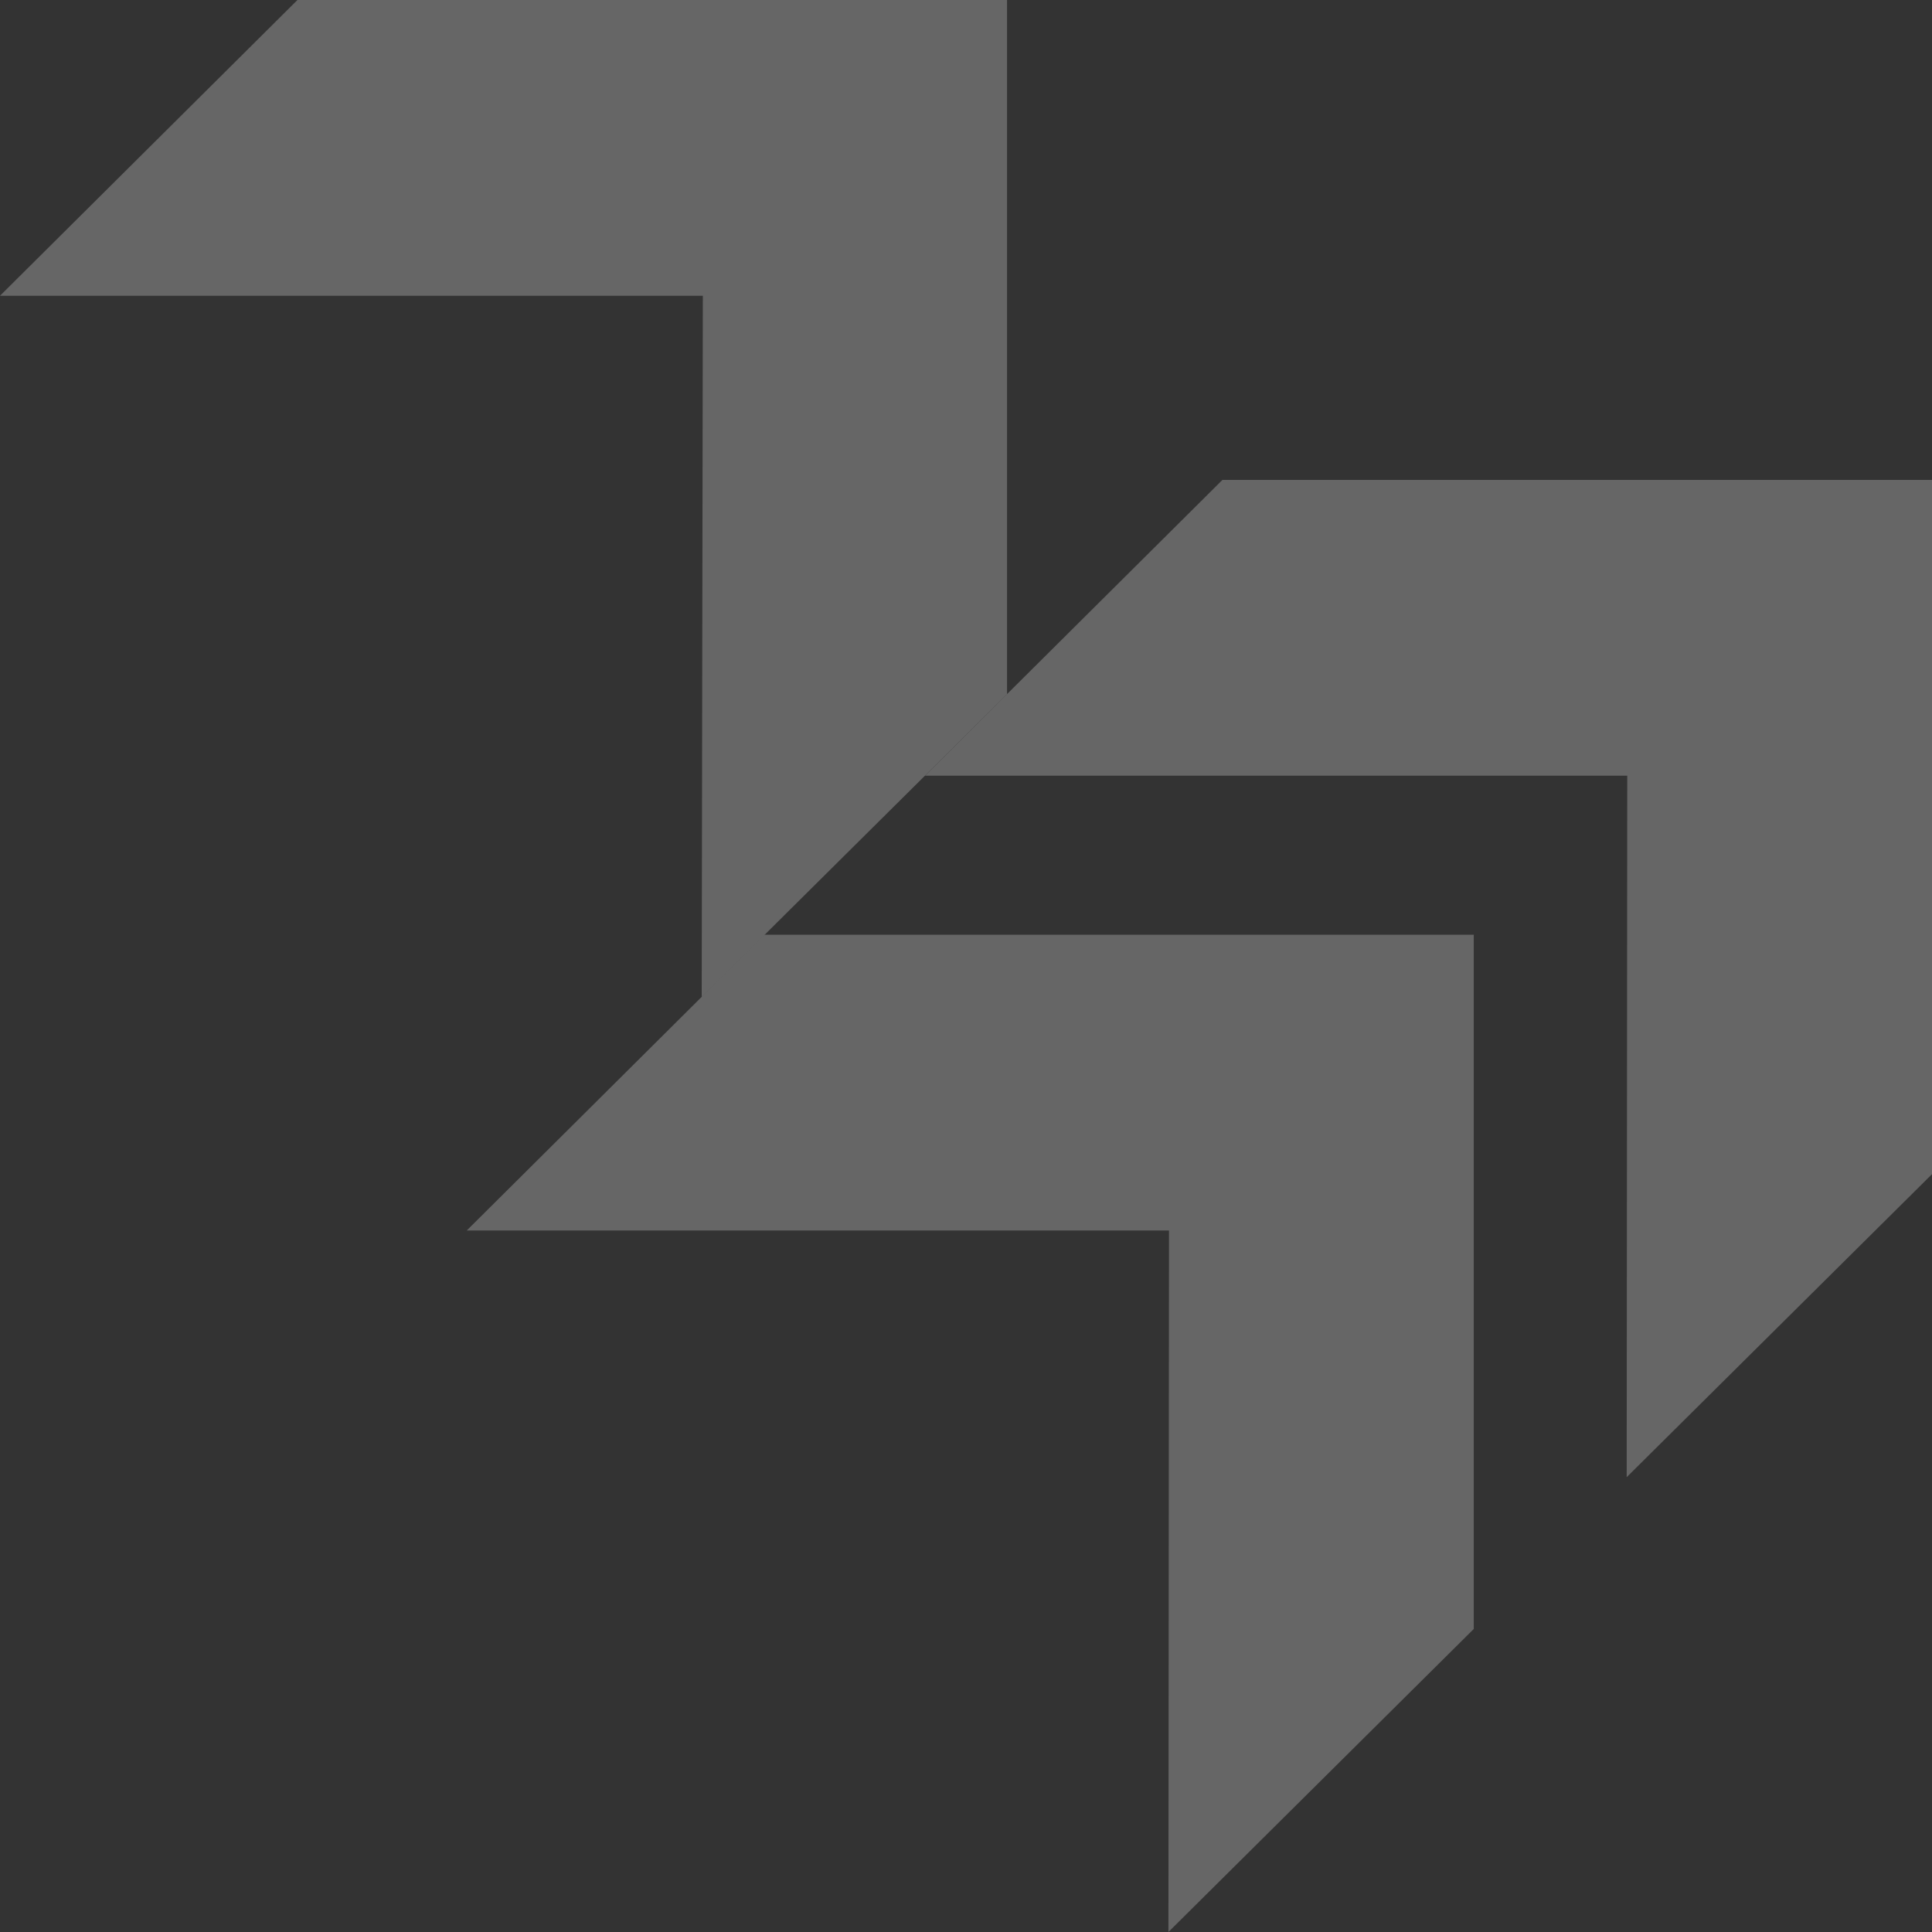
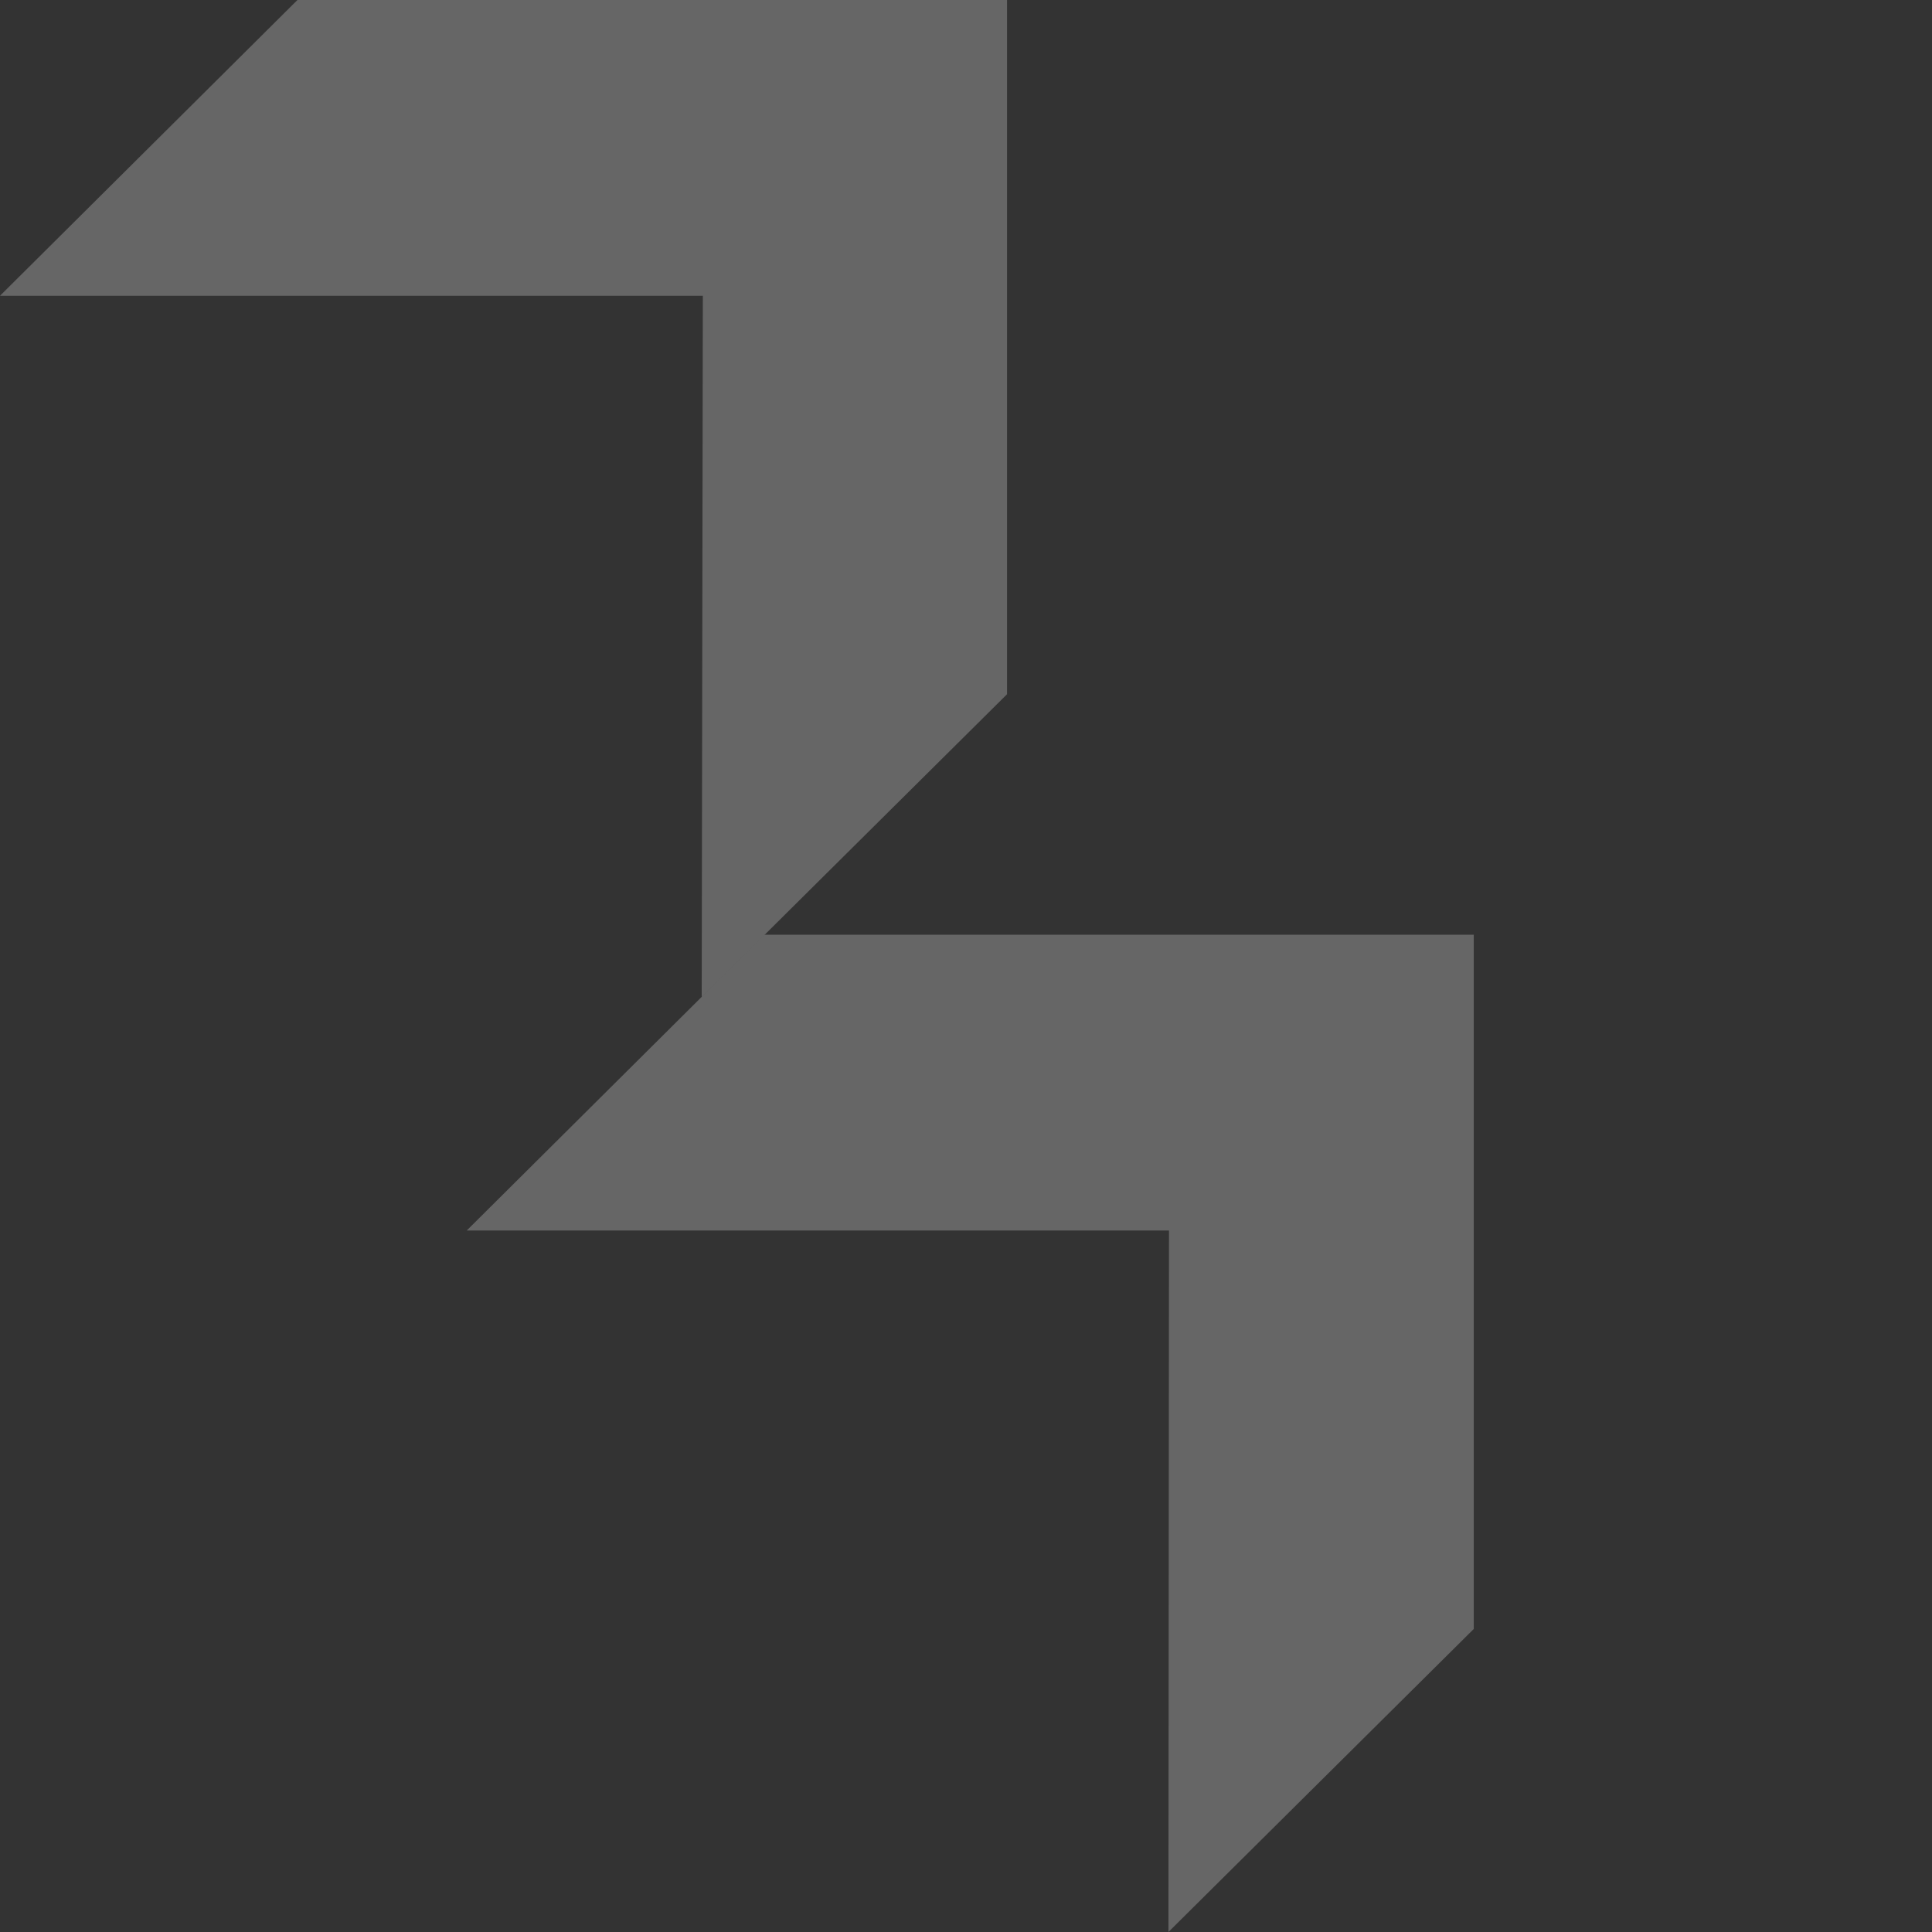
<svg xmlns="http://www.w3.org/2000/svg" width="559" height="559" viewBox="0 0 559 559" fill="none">
  <rect x="0" y="0" width="559" height="559" fill="#333333" stroke="none" />
  <g opacity="0.25">
-     <path d="M470.661 427.404L559 339.728V138.862L353.69 138.862L267.629 224.44L470.824 224.44L470.661 427.404Z" fill="white" />
    <path d="M338.072 559L426.411 471.323V270.458L221.101 270.458L135.04 356.036H338.235L338.072 559Z" fill="white" />
    <path d="M203.032 288.542L291.371 200.865V0L86.061 0L0 85.578L203.358 85.578L203.032 288.542Z" fill="white" />
  </g>
</svg>